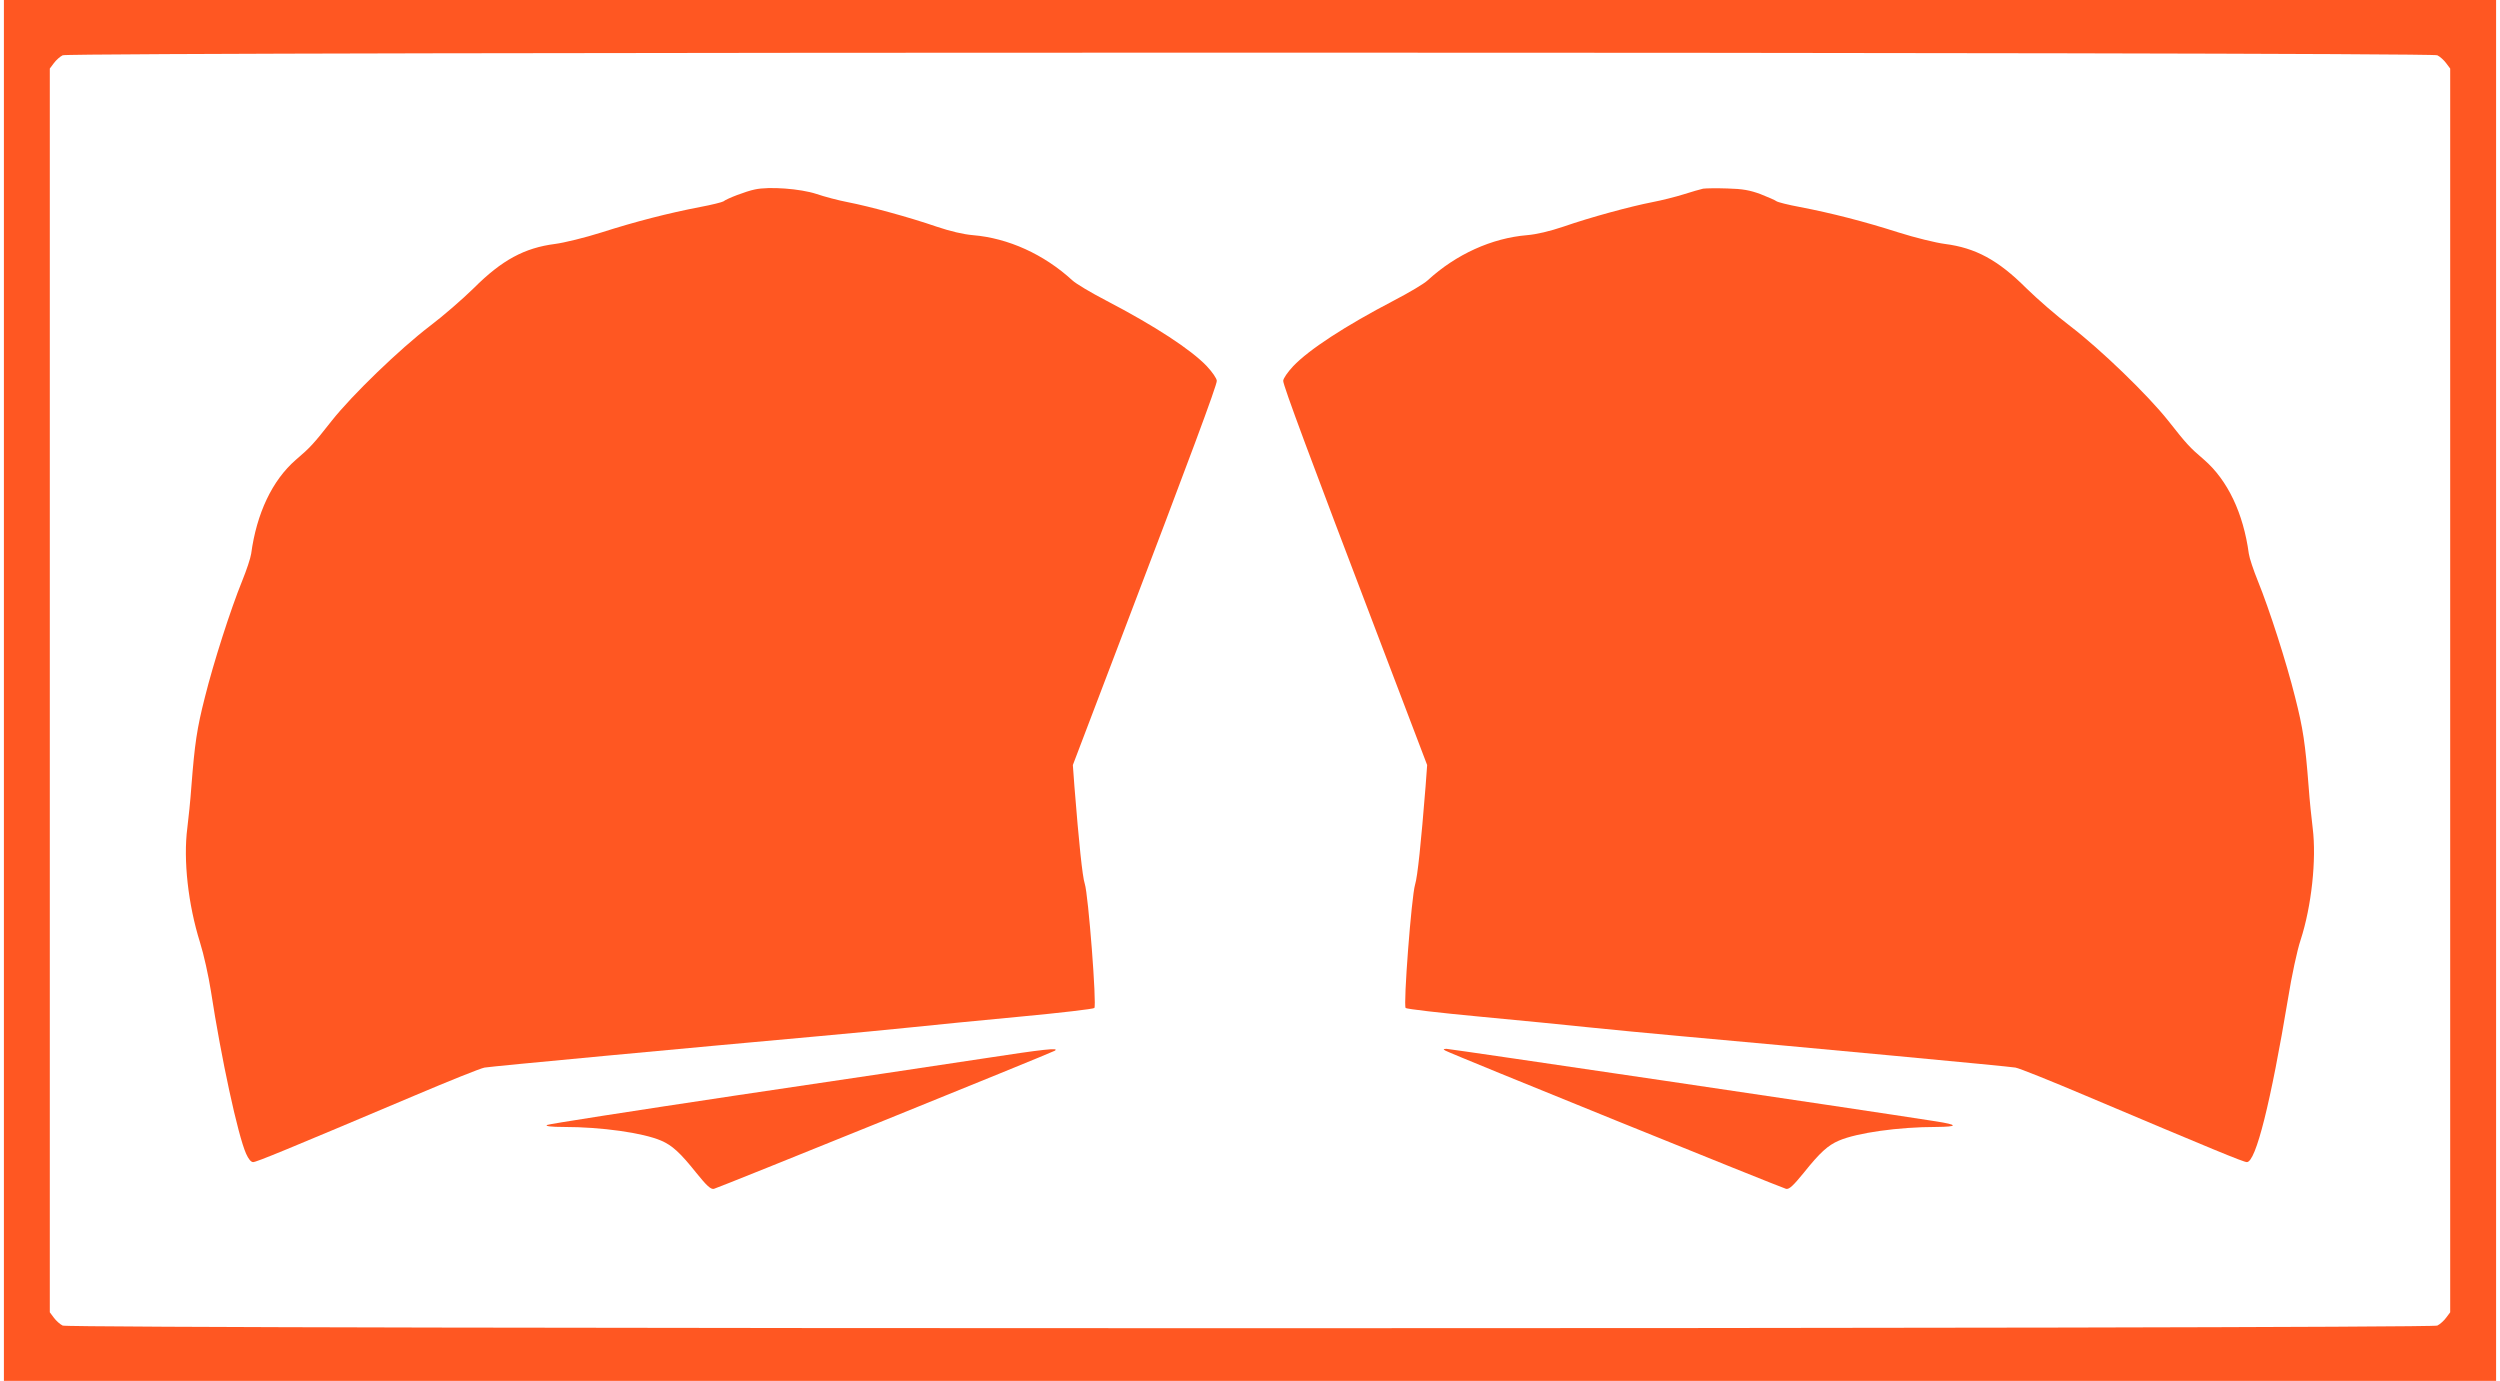
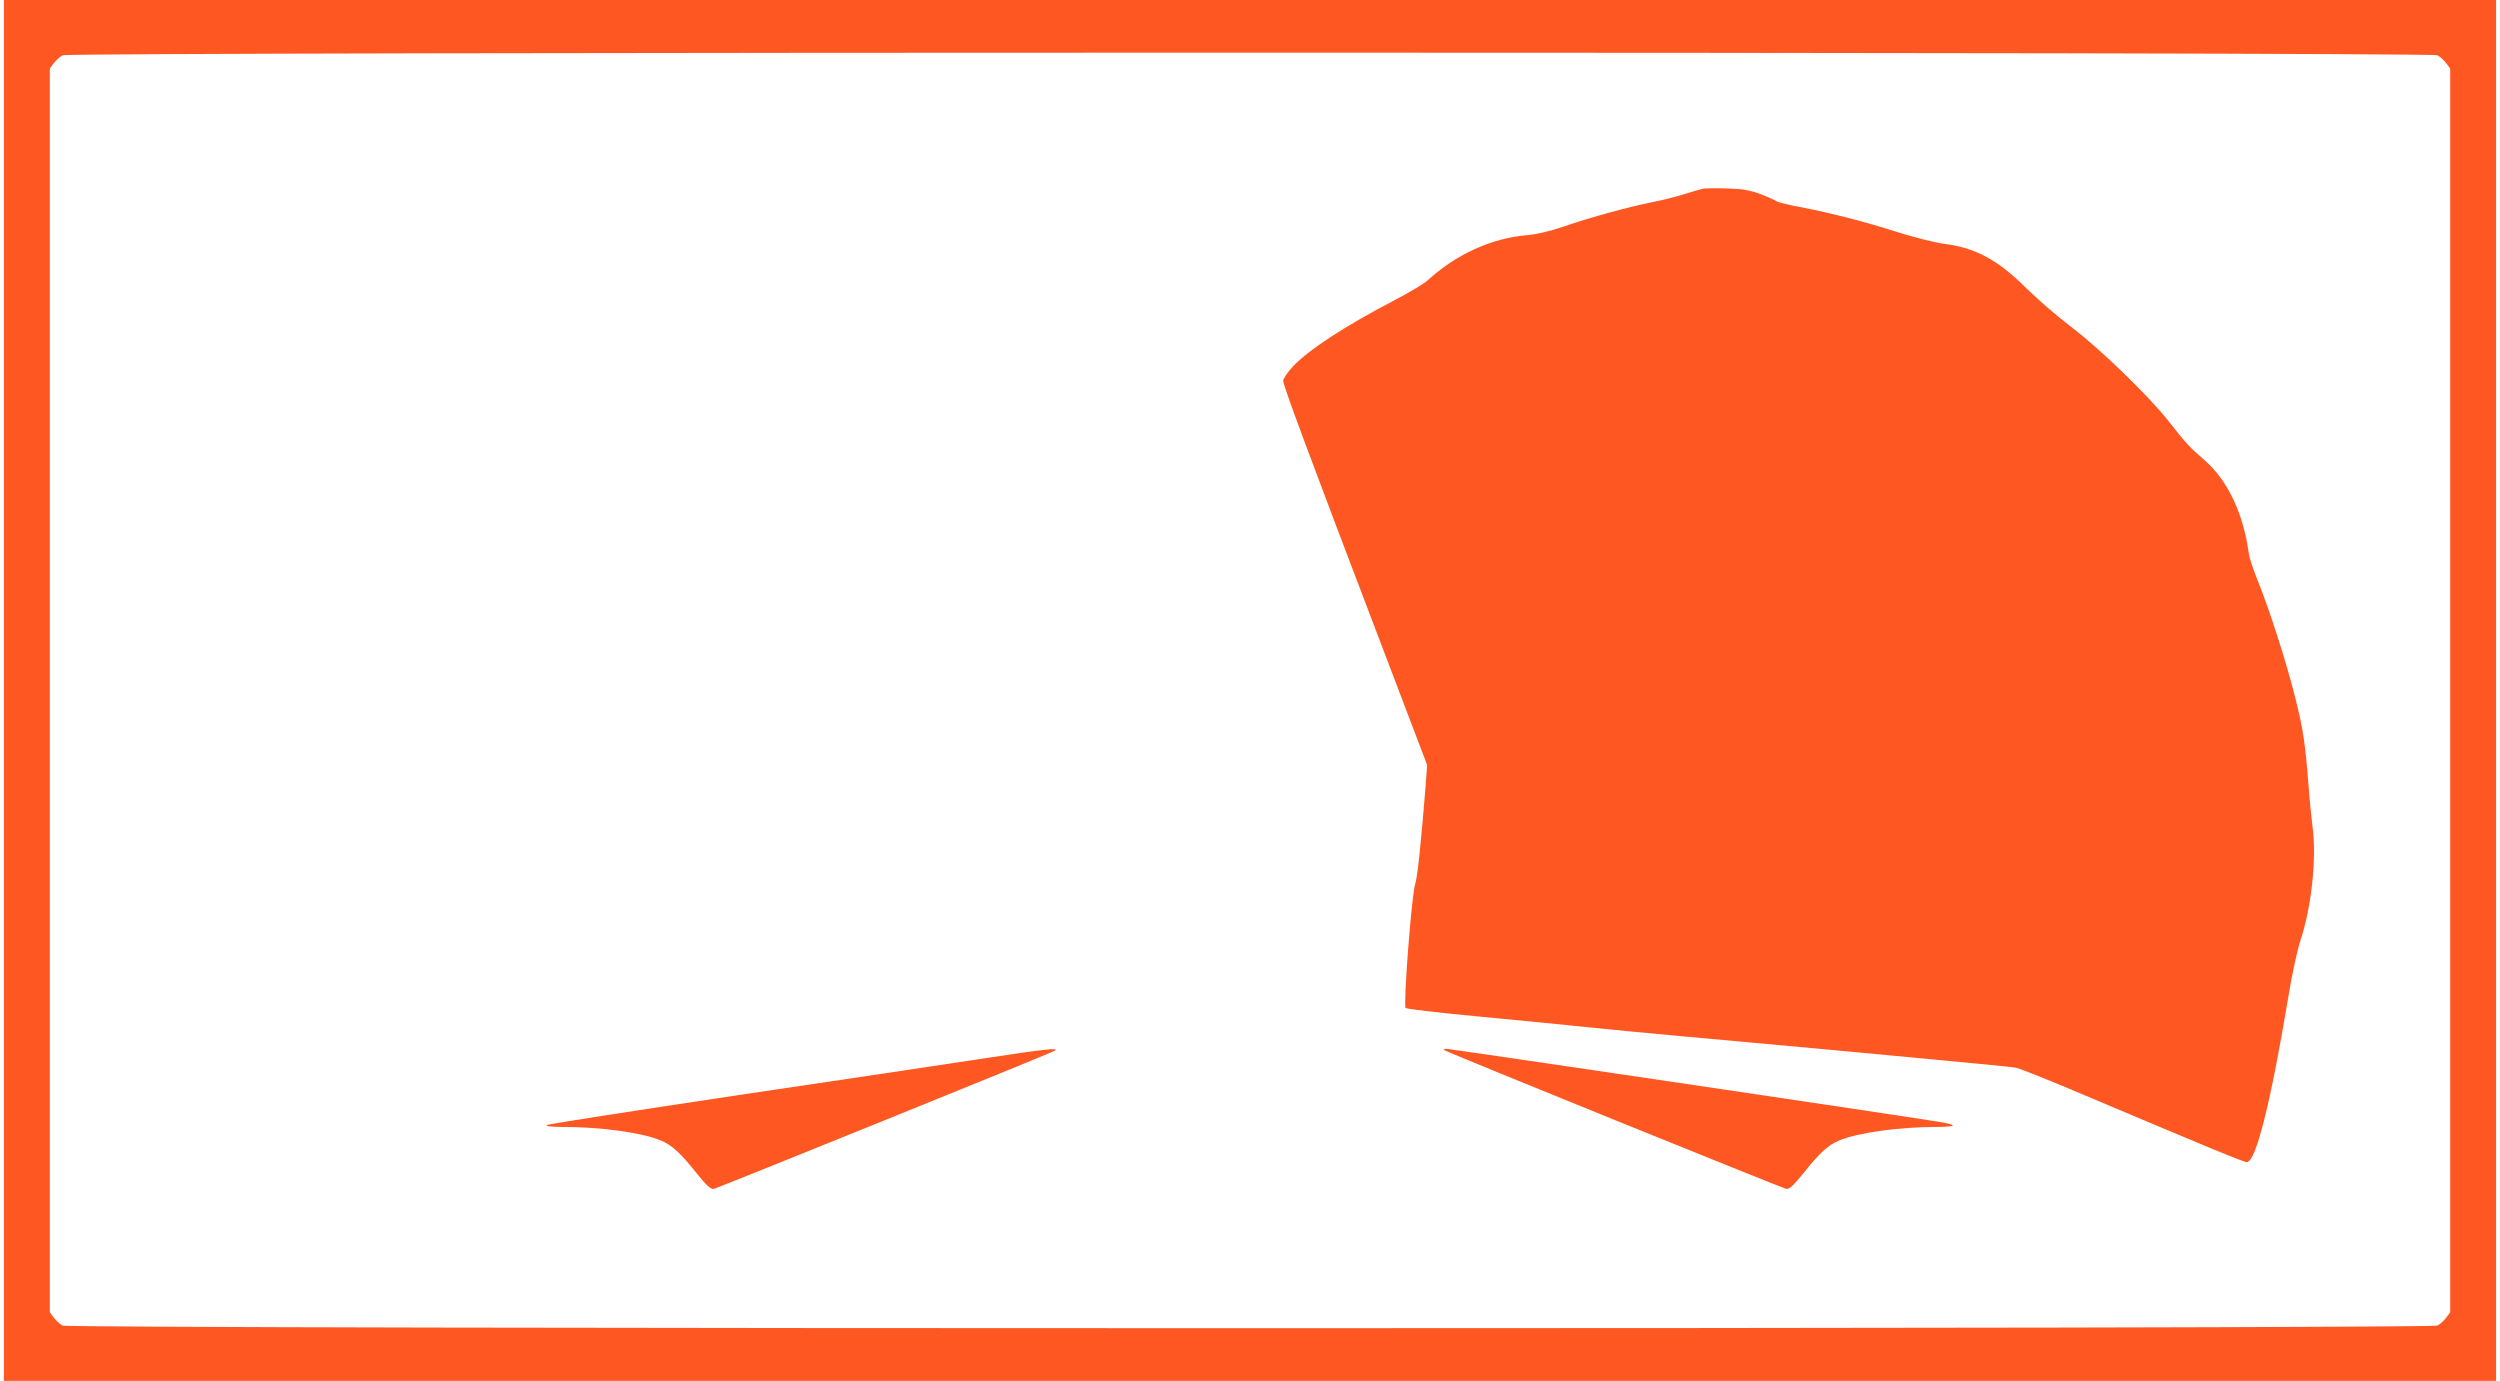
<svg xmlns="http://www.w3.org/2000/svg" version="1.0" width="1280pt" height="707pt" viewBox="0 0 1280 707" preserveAspectRatio="xMidYMid meet">
  <g transform="translate(0,707) scale(0.1,-0.1)" fill="#ff5722" stroke="none">
-     <path d="M20 3535 l0 -3535 6380 0 6380 0 0 3535 0 3535 -6380 0 -6380 0 0 -3535z m12459 3252 c13 -6 34 -25 45 -40 l21 -28 0 -3184 0 -3184 -21 -28 c-11 -15 -32 -34 -45 -40 -35 -18 -12123 -18 -12158 0 -13 6 -34 25 -45 40 l-21 28 0 3184 0 3184 21 28 c11 15 32 34 45 40 35 18 12123 18 12158 0z" />
-     <path d="M3865 6100 c-45 -9 -144 -47 -161 -61 -6 -4 -60 -18 -120 -29 -161 -31 -329 -74 -504 -130 -85 -27 -192 -53 -238 -59 -156 -20 -272 -82 -416 -226 -56 -55 -157 -143 -226 -195 -153 -117 -396 -351 -502 -485 -93 -118 -108 -135 -183 -199 -121 -105 -201 -274 -229 -481 -3 -22 -24 -85 -46 -139 -59 -145 -147 -419 -191 -596 -41 -161 -52 -237 -69 -455 -5 -71 -15 -168 -21 -215 -21 -164 4 -390 65 -585 19 -60 44 -173 56 -250 53 -345 138 -738 180 -832 12 -27 25 -43 36 -43 17 0 172 64 825 340 179 76 341 141 360 144 31 6 1038 100 1714 161 154 14 366 34 470 45 105 11 356 36 560 55 203 19 373 39 378 44 13 13 -31 583 -49 636 -12 36 -30 210 -53 499 l-8 109 244 641 c358 939 493 1302 493 1326 0 12 -23 45 -51 75 -81 85 -264 205 -517 337 -75 39 -153 85 -172 103 -145 133 -328 216 -509 231 -48 4 -116 20 -187 44 -136 47 -341 103 -454 125 -47 9 -119 28 -160 42 -82 27 -242 39 -315 23z" />
+     <path d="M20 3535 l0 -3535 6380 0 6380 0 0 3535 0 3535 -6380 0 -6380 0 0 -3535z m12459 3252 c13 -6 34 -25 45 -40 l21 -28 0 -3184 0 -3184 -21 -28 c-11 -15 -32 -34 -45 -40 -35 -18 -12123 -18 -12158 0 -13 6 -34 25 -45 40 l-21 28 0 3184 0 3184 21 28 c11 15 32 34 45 40 35 18 12123 18 12158 0" />
    <path d="M8720 6104 c-14 -3 -59 -16 -100 -29 -41 -13 -113 -31 -160 -40 -113 -22 -319 -78 -454 -125 -71 -24 -139 -40 -187 -44 -181 -15 -364 -98 -509 -231 -19 -18 -97 -64 -172 -103 -253 -132 -436 -252 -517 -337 -28 -30 -51 -63 -51 -75 0 -24 135 -387 493 -1326 l244 -641 -8 -109 c-23 -287 -41 -463 -54 -504 -18 -59 -61 -618 -48 -631 5 -5 175 -25 378 -44 204 -19 456 -44 560 -55 105 -11 316 -31 470 -45 676 -61 1683 -155 1714 -161 19 -3 181 -68 360 -144 653 -276 808 -340 825 -340 46 0 122 305 211 839 18 113 47 248 64 298 56 172 82 413 62 573 -6 47 -16 144 -21 215 -17 218 -28 294 -69 455 -44 177 -132 451 -191 596 -22 54 -43 117 -46 139 -28 207 -108 376 -229 481 -75 64 -90 81 -183 199 -106 134 -349 368 -502 485 -69 52 -170 140 -226 195 -144 144 -260 206 -416 226 -46 6 -153 32 -238 59 -175 56 -343 99 -504 130 -60 11 -115 25 -121 30 -6 5 -43 21 -81 36 -54 20 -91 27 -169 29 -55 2 -111 1 -125 -1z" />
    <path d="M5025 1649 c-176 -27 -745 -112 -1265 -189 -519 -78 -951 -145 -960 -150 -9 -6 22 -10 86 -10 194 0 406 -30 499 -70 56 -24 97 -61 180 -165 54 -67 74 -85 90 -82 22 5 1721 693 1745 707 28 17 -50 9 -375 -41z" />
    <path d="M7400 1691 c24 -15 1723 -703 1745 -708 16 -3 36 16 90 82 83 104 124 141 180 165 93 40 305 70 499 70 114 1 112 11 -4 29 -389 61 -2488 371 -2504 371 -17 -1 -18 -2 -6 -9z" />
  </g>
</svg>